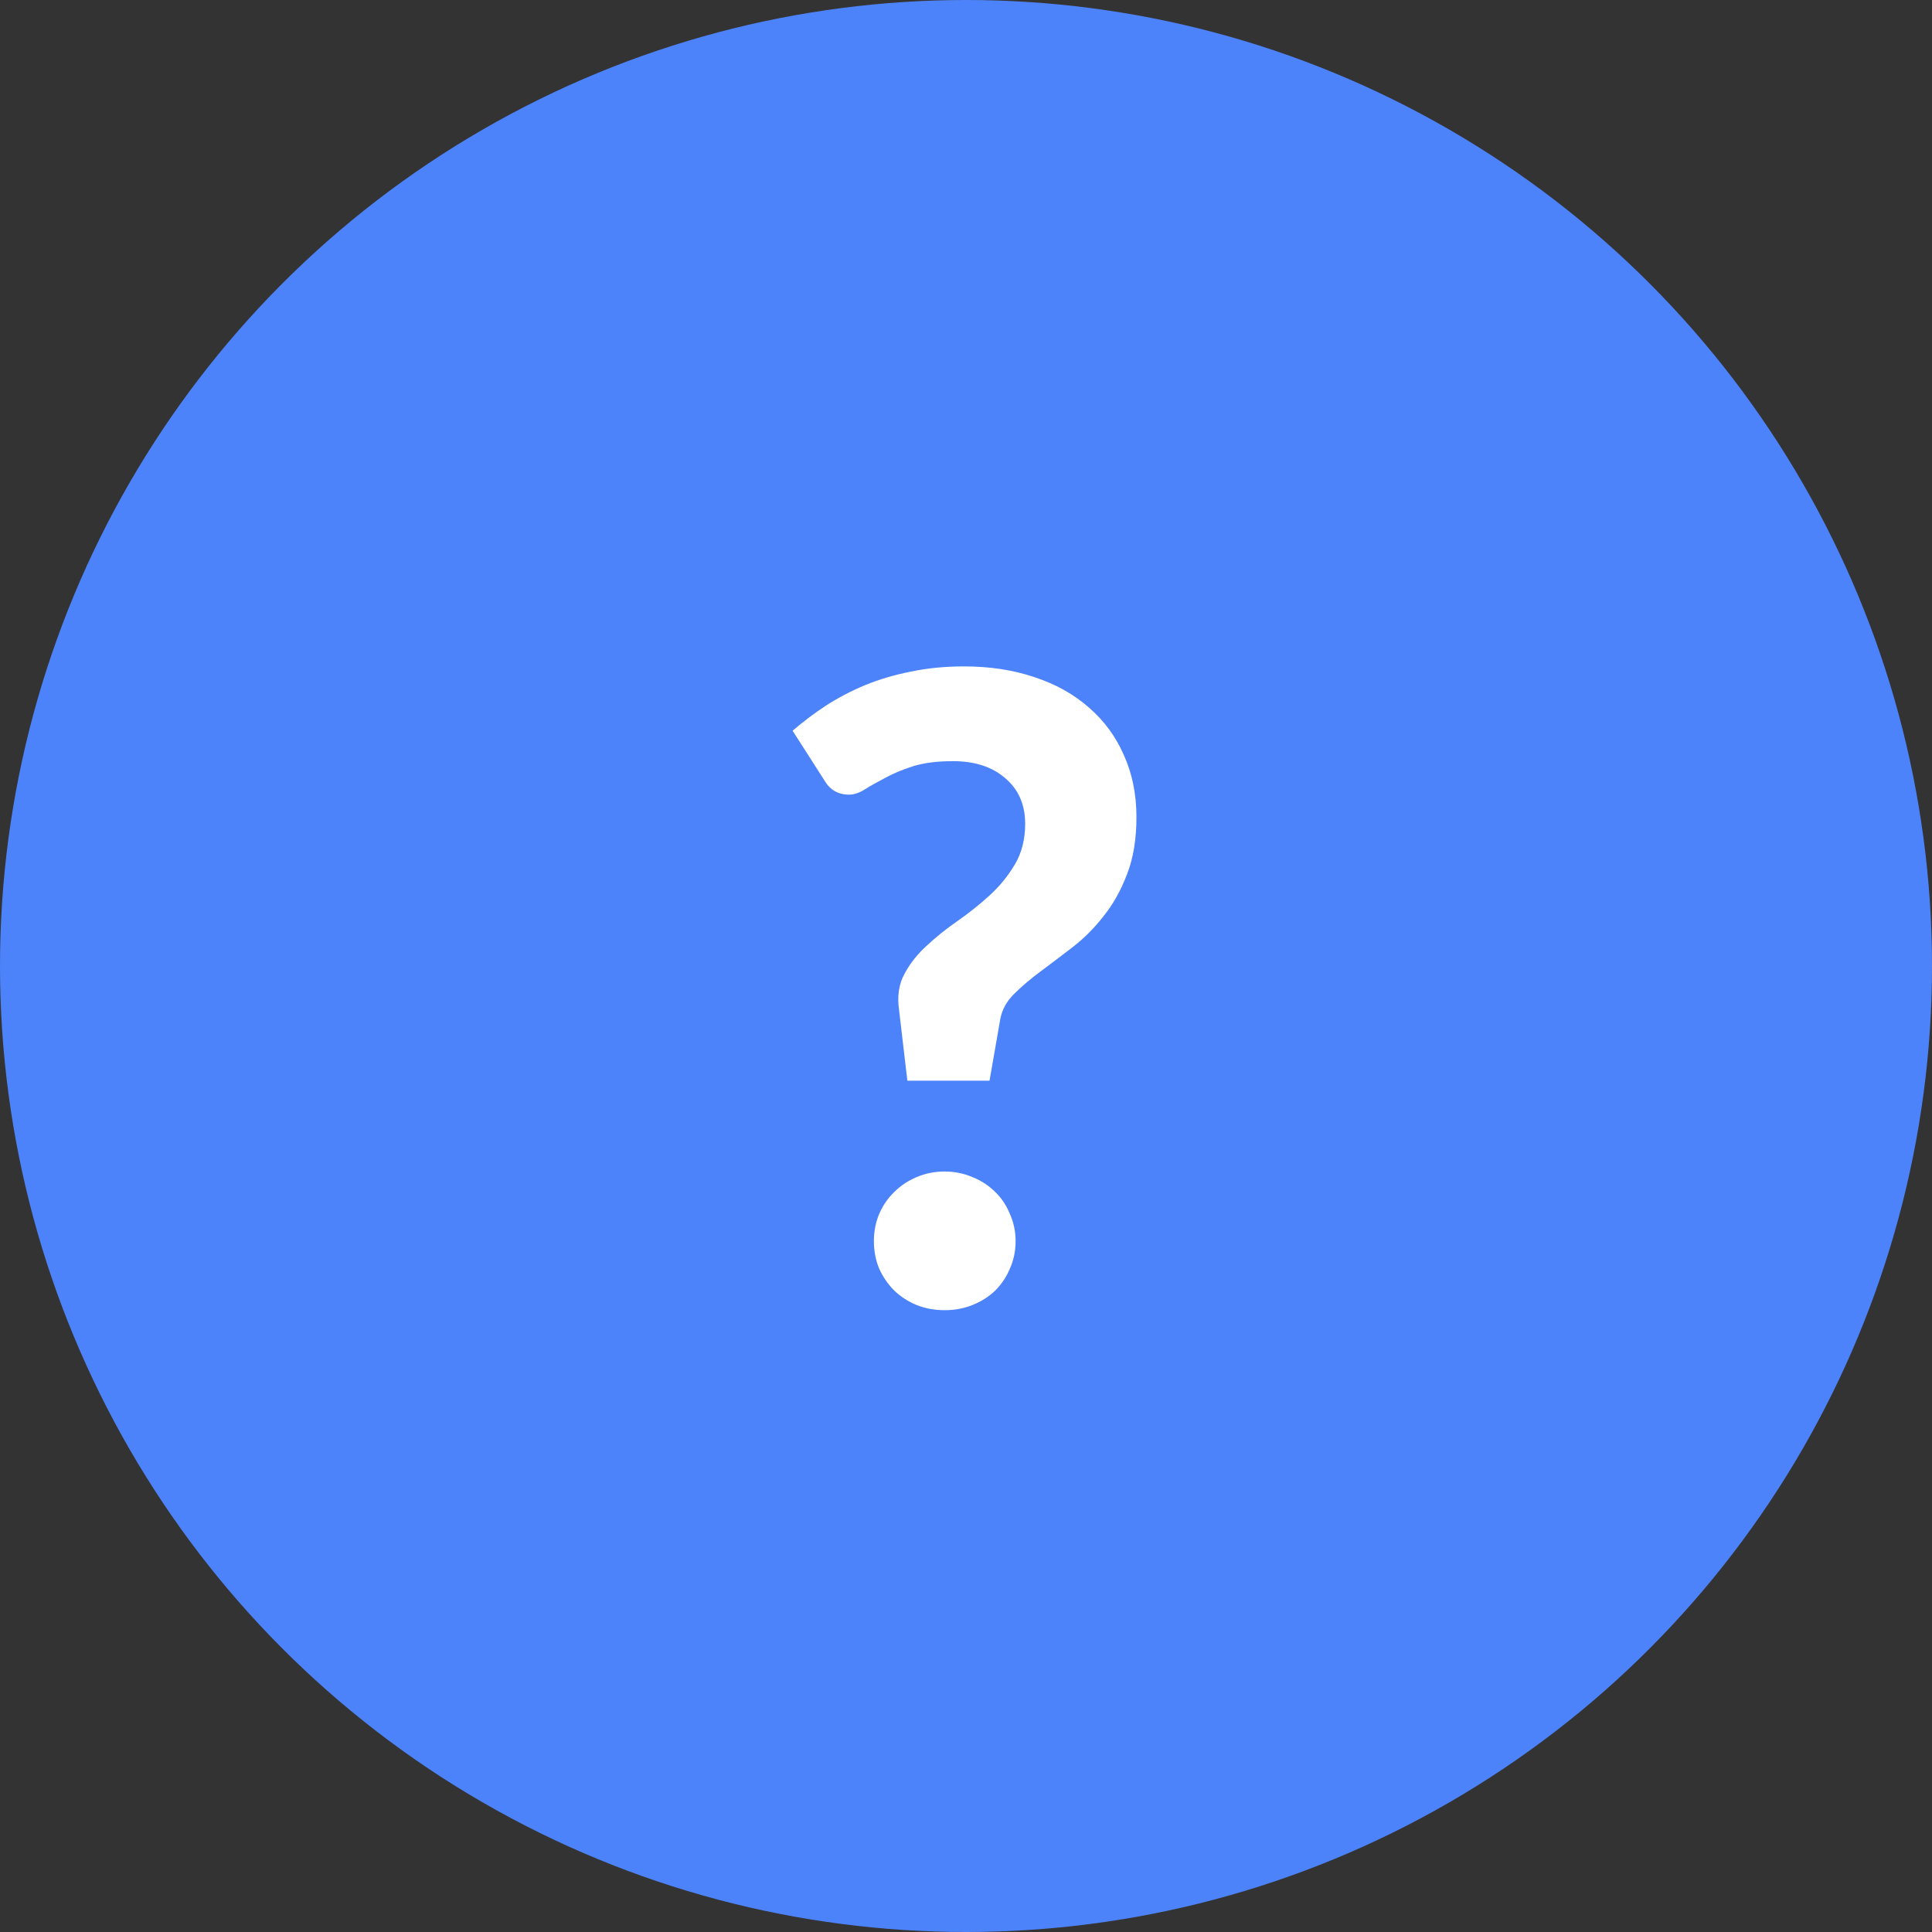
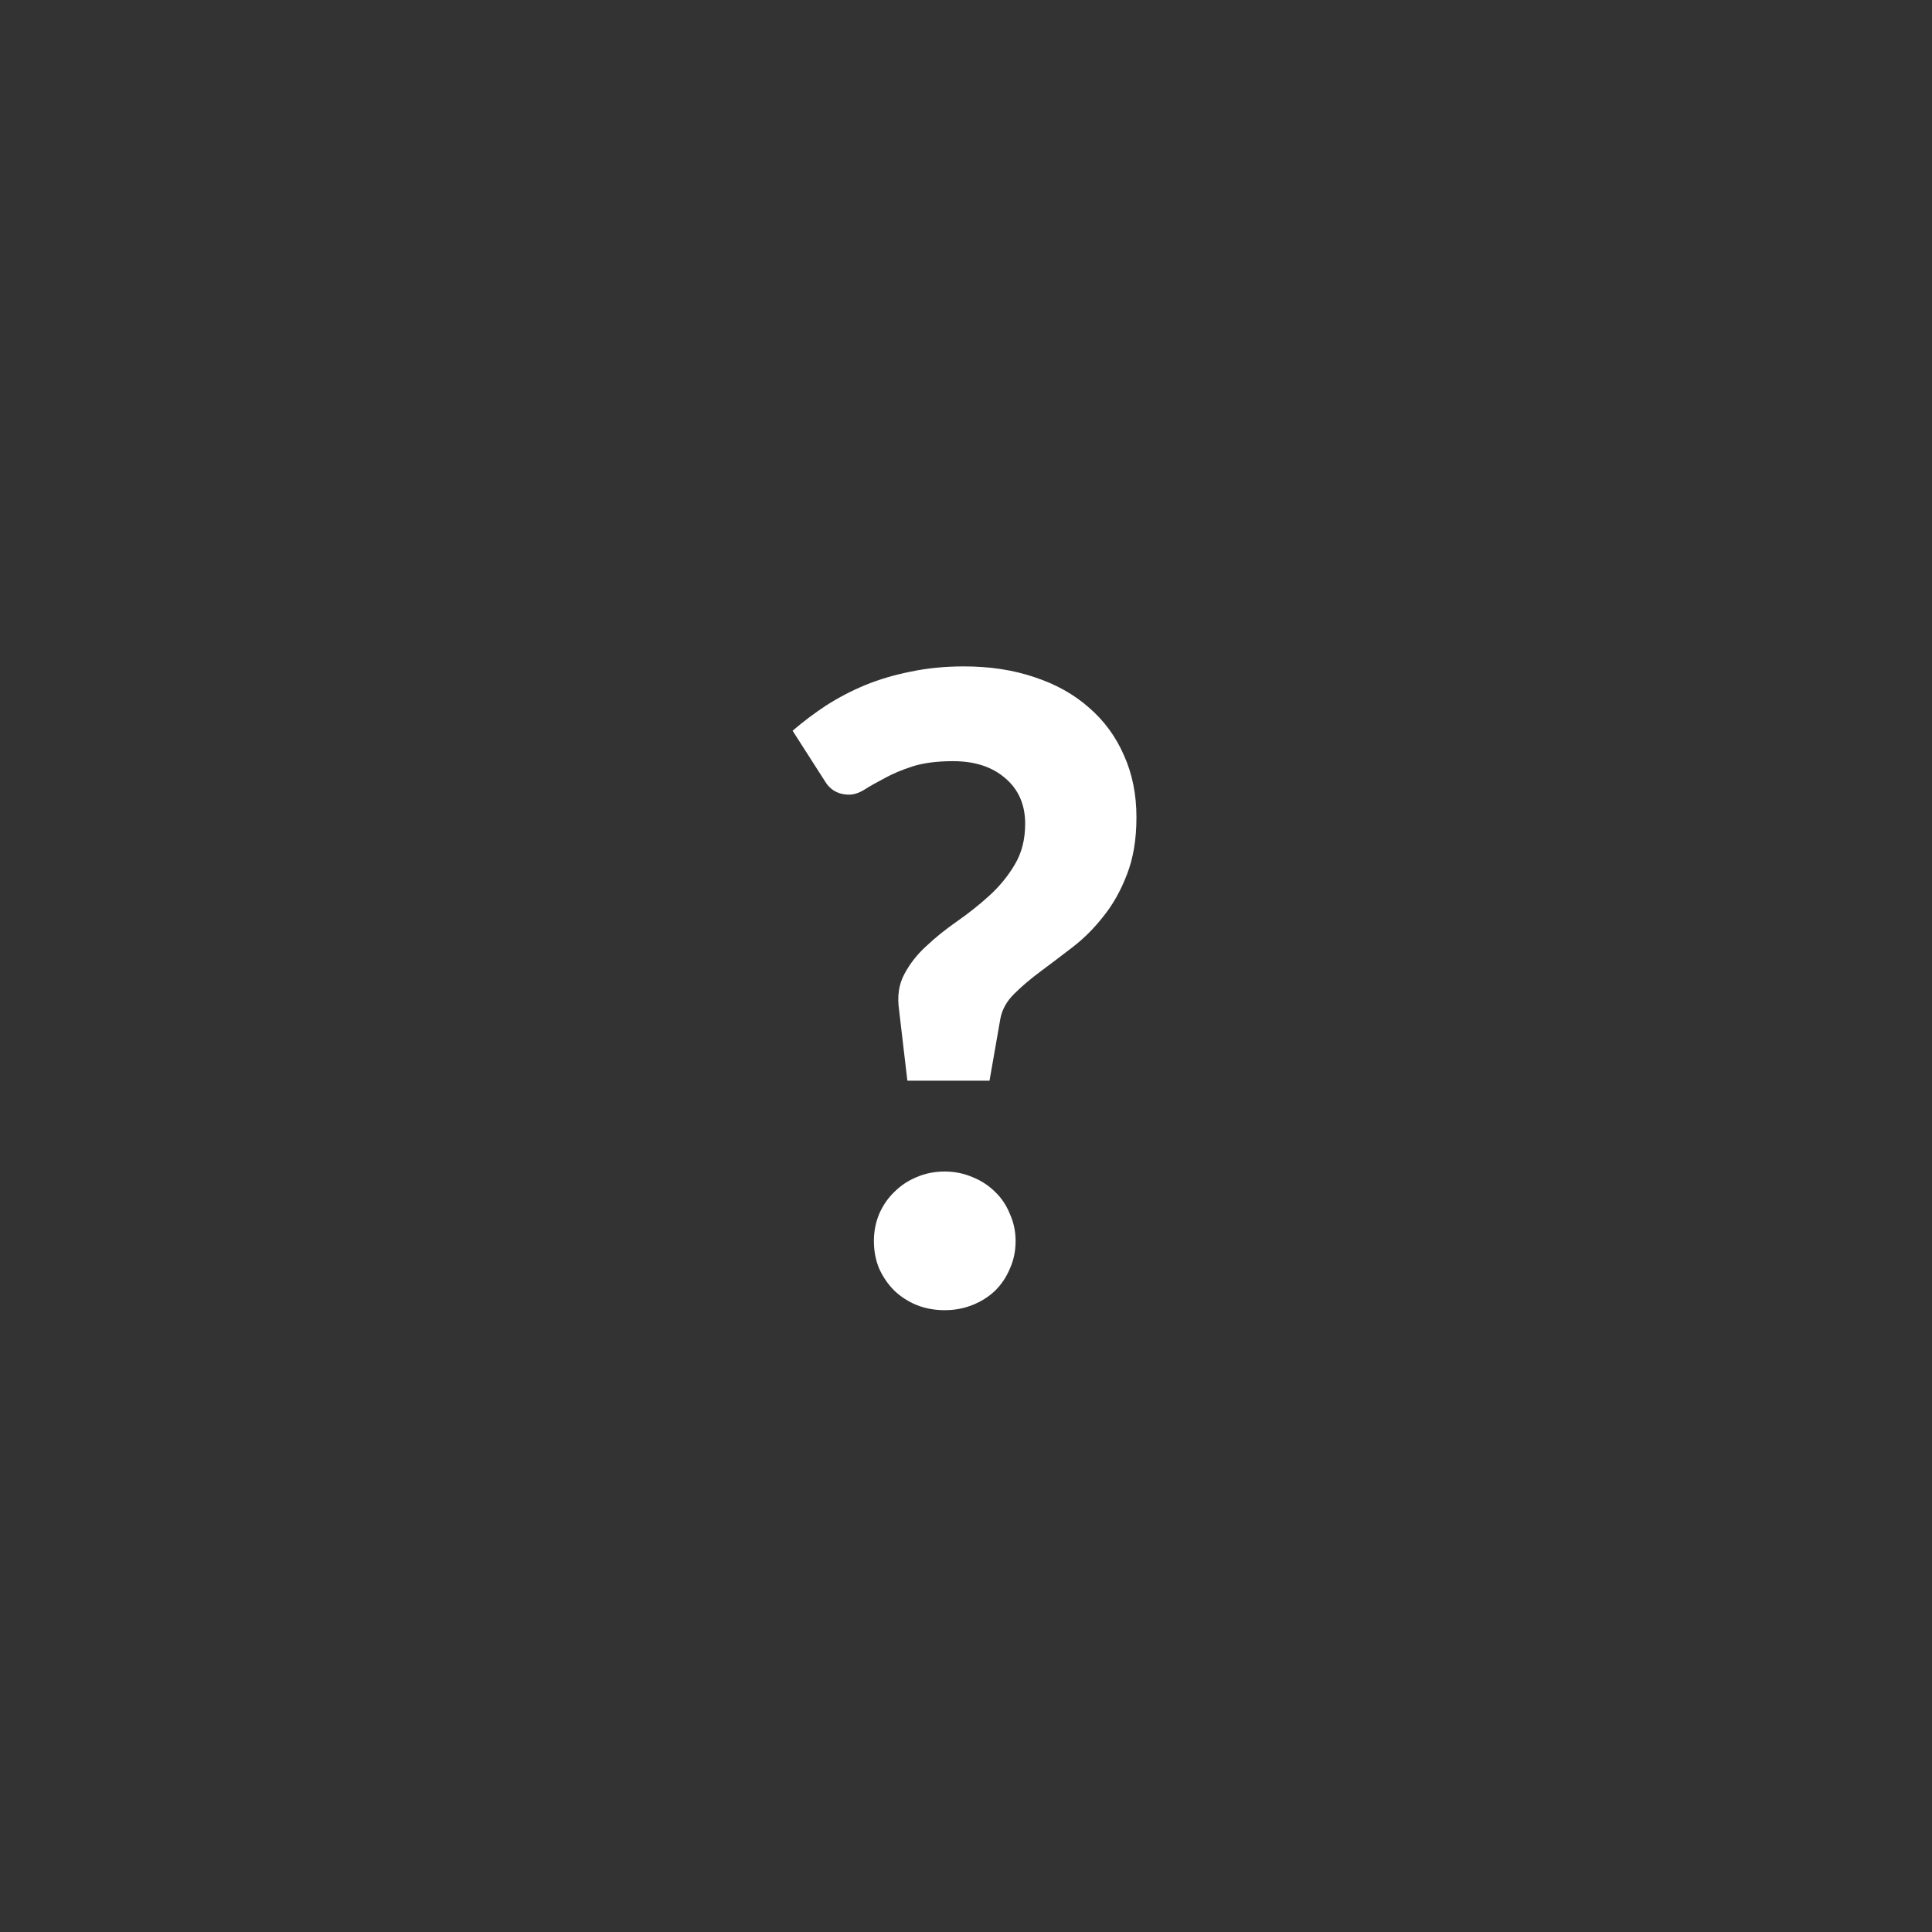
<svg xmlns="http://www.w3.org/2000/svg" width="40" height="40" viewBox="0 0 40 40" fill="none">
  <rect x="0" y="0" width="40" height="40" fill="#333333" stroke="none" />
-   <circle cx="20" cy="20" r="18.5" fill="#4D83FA" stroke="#4D83FA" stroke-width="3" />
  <path d="M16.41 15.129C16.626 14.943 16.857 14.769 17.103 14.607C17.355 14.445 17.625 14.304 17.913 14.184C18.207 14.064 18.522 13.971 18.858 13.905C19.2 13.833 19.566 13.797 19.956 13.797C20.496 13.797 20.985 13.872 21.423 14.022C21.861 14.166 22.236 14.376 22.548 14.652C22.86 14.922 23.1 15.249 23.268 15.633C23.442 16.017 23.529 16.446 23.529 16.92C23.529 17.376 23.463 17.772 23.331 18.108C23.205 18.438 23.043 18.726 22.845 18.972C22.653 19.218 22.44 19.431 22.206 19.611C21.972 19.791 21.75 19.959 21.54 20.115C21.33 20.271 21.147 20.427 20.991 20.583C20.841 20.733 20.748 20.901 20.712 21.087L20.487 22.374H18.786L18.615 20.916C18.573 20.628 18.609 20.379 18.723 20.169C18.837 19.953 18.99 19.758 19.182 19.584C19.374 19.404 19.587 19.233 19.821 19.071C20.061 18.903 20.283 18.726 20.487 18.54C20.697 18.348 20.871 18.135 21.009 17.901C21.153 17.661 21.225 17.379 21.225 17.055C21.225 16.659 21.087 16.344 20.811 16.11C20.541 15.876 20.181 15.759 19.731 15.759C19.401 15.759 19.122 15.795 18.894 15.867C18.672 15.939 18.48 16.02 18.318 16.11C18.156 16.194 18.018 16.272 17.904 16.344C17.79 16.416 17.682 16.452 17.58 16.452C17.352 16.452 17.181 16.353 17.067 16.155L16.41 15.129ZM18.093 25.695C18.093 25.497 18.129 25.311 18.201 25.137C18.279 24.957 18.384 24.804 18.516 24.678C18.648 24.546 18.801 24.444 18.975 24.372C19.155 24.294 19.35 24.255 19.56 24.255C19.764 24.255 19.956 24.294 20.136 24.372C20.316 24.444 20.472 24.546 20.604 24.678C20.736 24.804 20.838 24.957 20.91 25.137C20.988 25.311 21.027 25.497 21.027 25.695C21.027 25.899 20.988 26.088 20.91 26.262C20.838 26.436 20.736 26.589 20.604 26.721C20.472 26.847 20.316 26.946 20.136 27.018C19.956 27.09 19.764 27.126 19.56 27.126C19.35 27.126 19.155 27.09 18.975 27.018C18.801 26.946 18.648 26.847 18.516 26.721C18.384 26.589 18.279 26.436 18.201 26.262C18.129 26.088 18.093 25.899 18.093 25.695Z" fill="white" />
</svg>